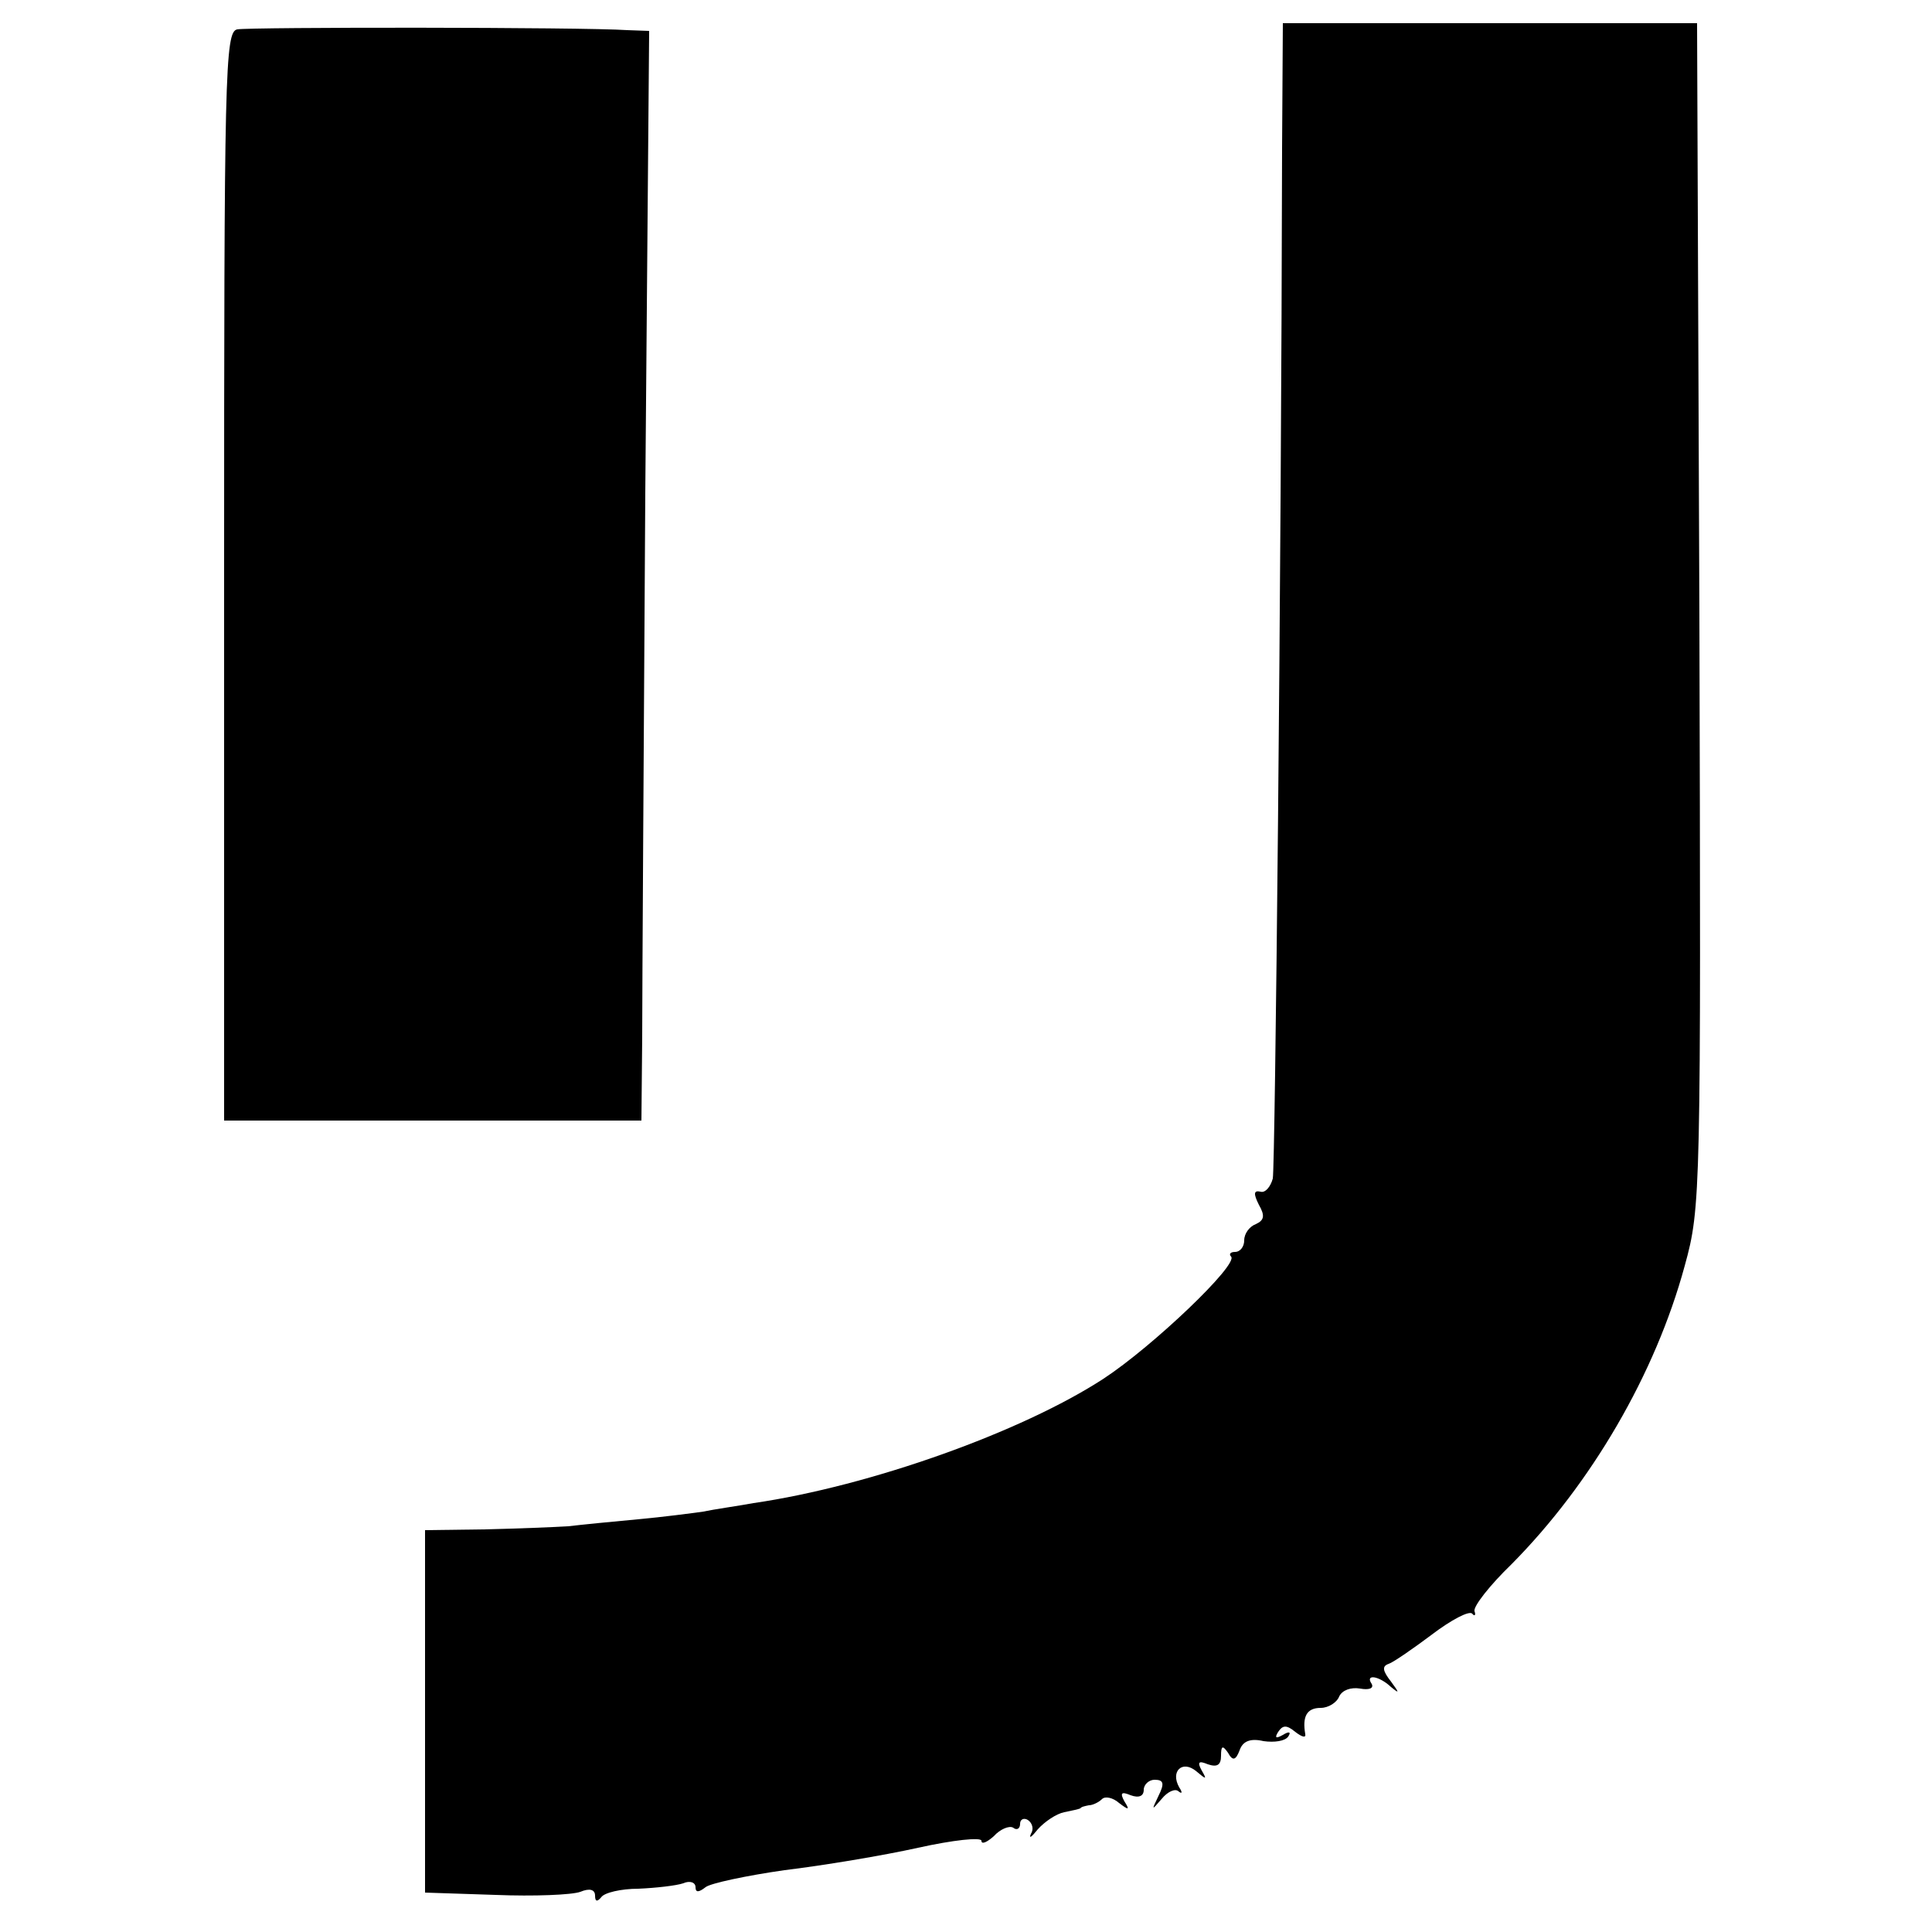
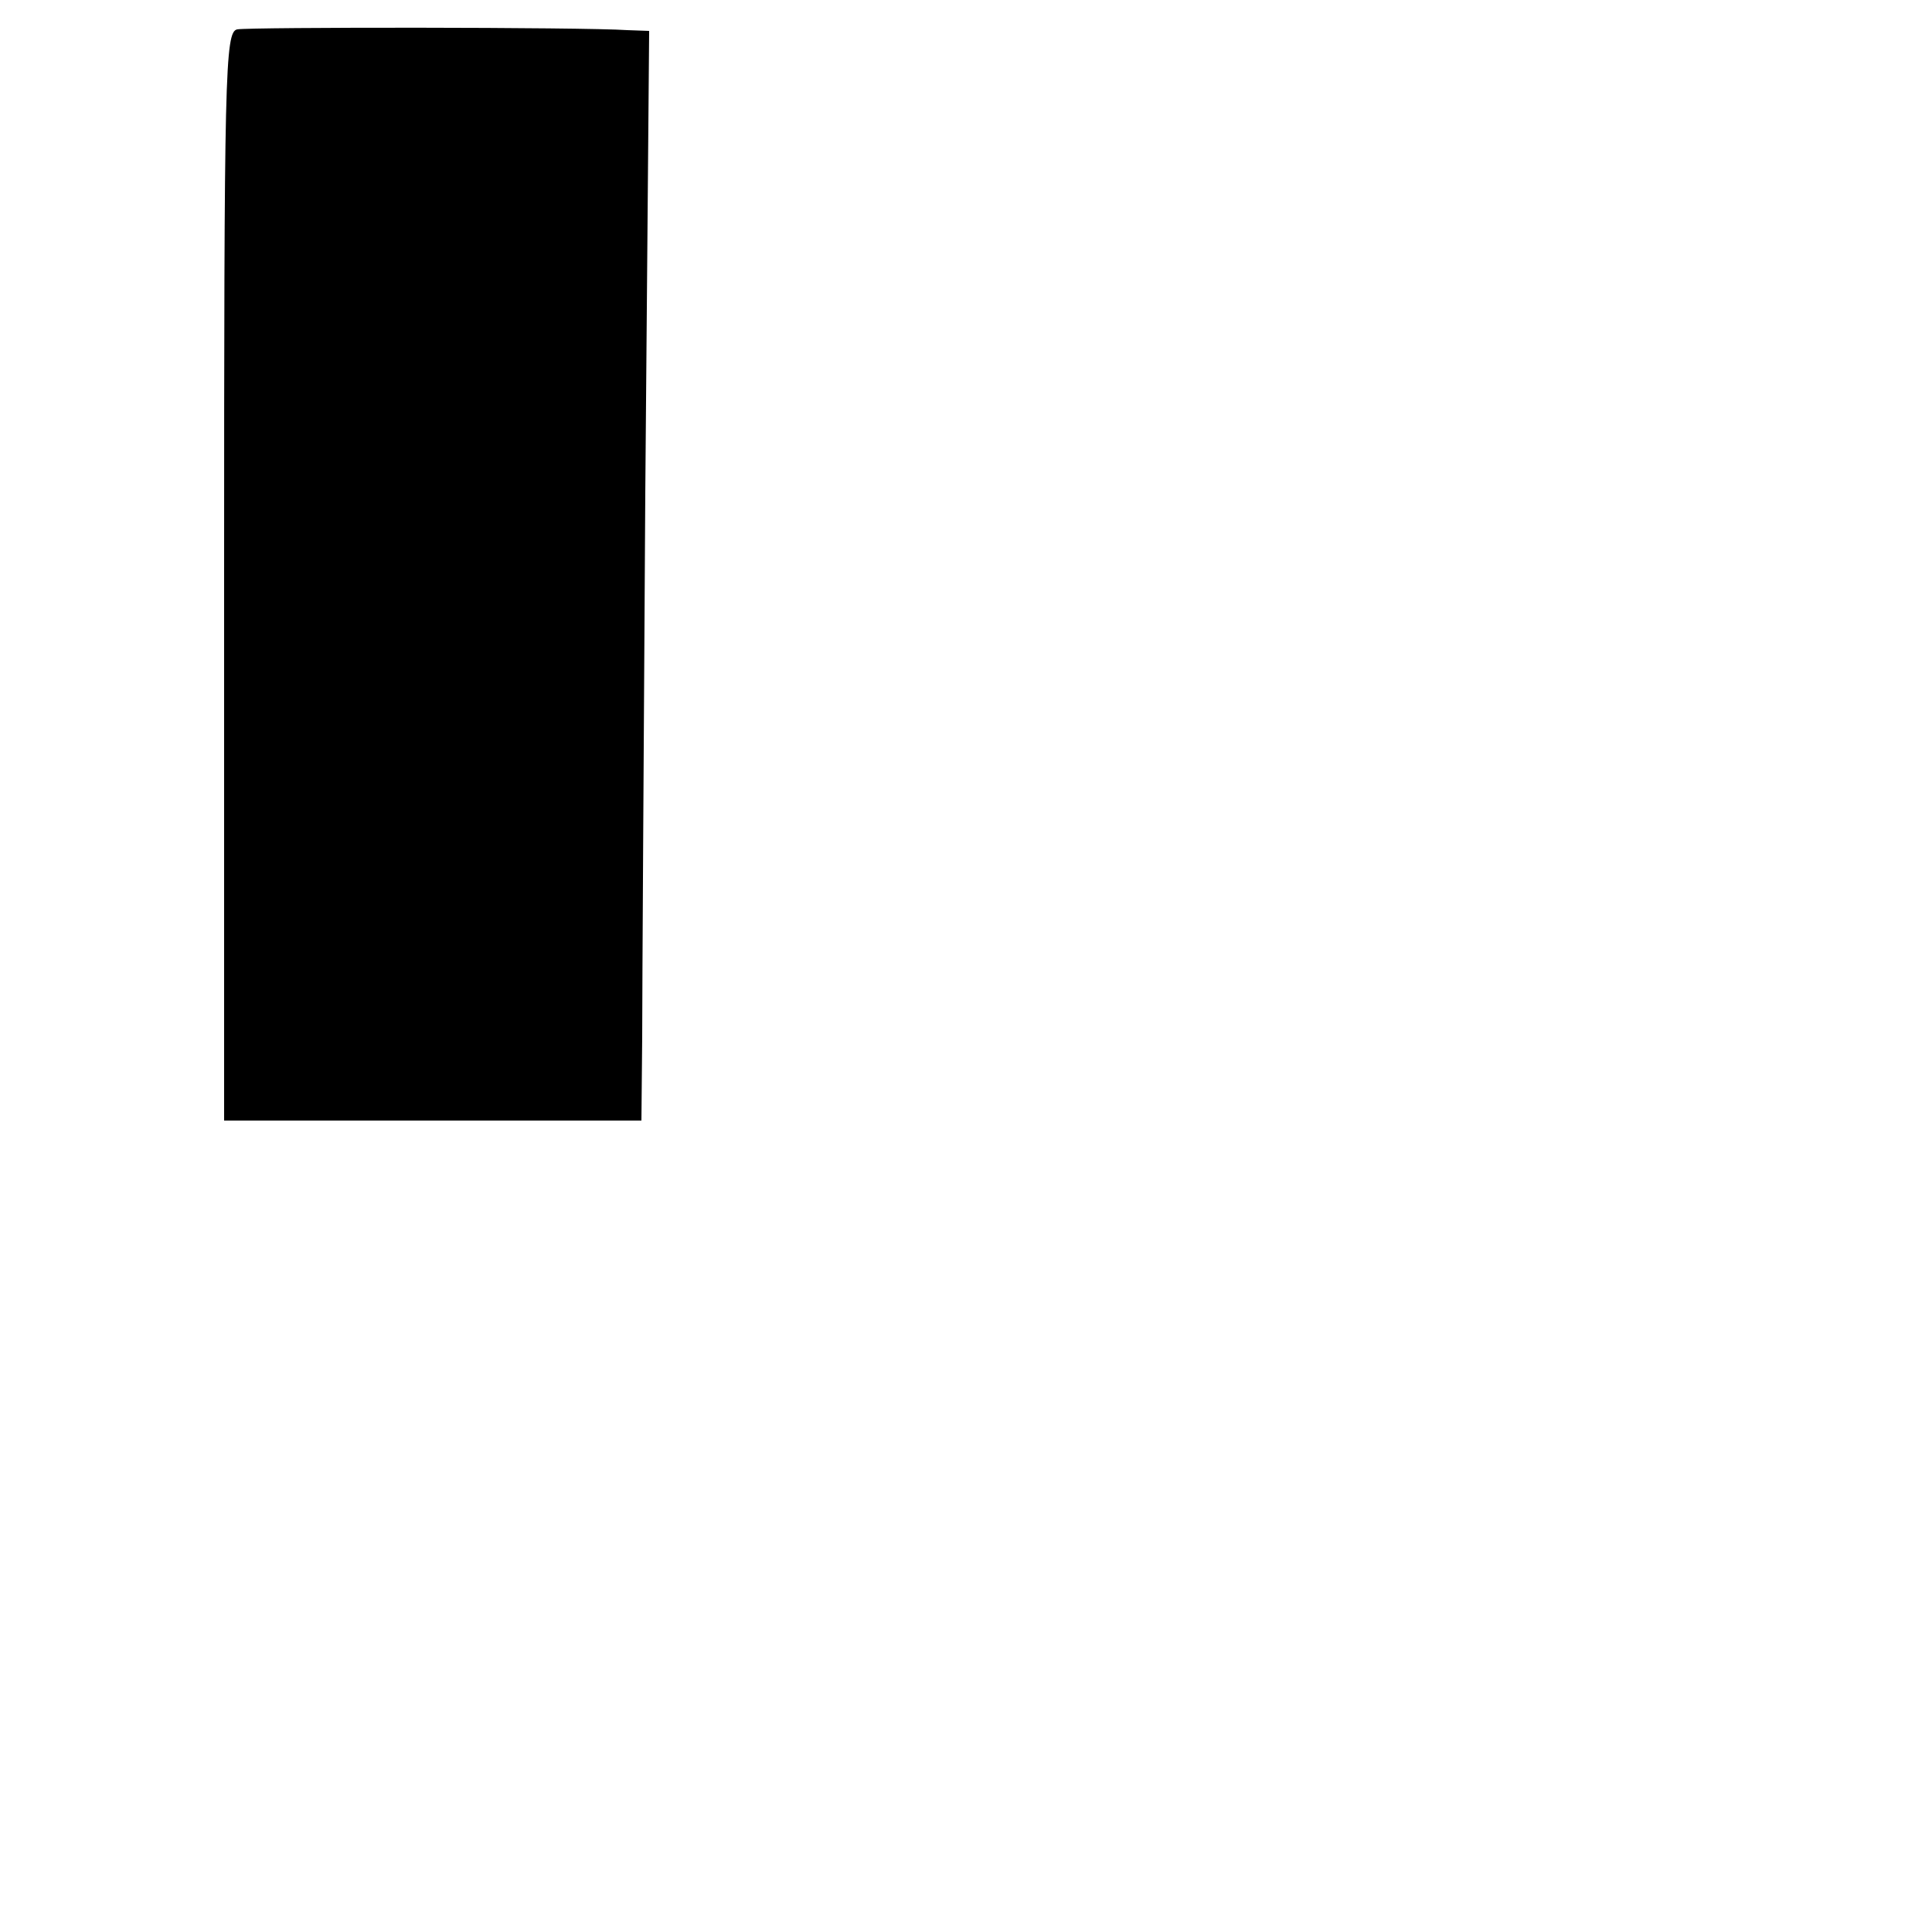
<svg xmlns="http://www.w3.org/2000/svg" version="1.0" width="250pt" height="250pt" viewBox="0 0 250 250" preserveAspectRatio="xMidYMid meet">
  <g transform="translate(0,250) scale(0.1,-0.1)" fill="#000000" stroke="none">
    <path d="M307 2462 c-16 -3 -17 -56 -17 -708 l0 -704 270 0 270 0 1 108 c0 59 2 376 4 705 l5 597 -28 1 c-59 4 -489 4 -505 1z" />
-     <path d="M1659 2308 c-1 -562 -9 -1316 -12 -1333 -3 -11 -10 -19 -16 -17 -9 2 -9 -3 -2 -17 8 -14 7 -20 -4 -25 -8 -3 -15 -12 -15 -21 0 -8 -5 -15 -12 -15 -6 0 -8 -3 -5 -6 10 -10 -101 -116 -165 -158 -106 -69 -302 -139 -453 -161 -22 -4 -51 -8 -65 -11 -14 -2 -52 -7 -85 -10 -33 -3 -73 -7 -90 -9 -16 -1 -65 -3 -107 -4 l-78 -1 0 -234 0 -235 91 -3 c50 -2 99 0 110 4 12 5 19 3 19 -5 0 -8 3 -8 8 -2 4 6 26 11 48 11 23 1 49 4 58 7 9 4 16 1 16 -5 0 -7 4 -7 13 0 6 5 53 15 102 22 50 6 128 19 173 29 45 10 82 14 82 9 0 -5 7 -2 16 6 8 9 20 14 25 11 5 -4 9 -1 9 5 0 6 5 8 10 5 6 -4 8 -12 4 -18 -3 -7 1 -4 9 6 9 10 24 20 34 22 10 2 19 4 21 5 1 2 6 3 11 4 5 0 13 4 17 8 4 4 14 2 22 -5 13 -10 14 -9 7 2 -6 11 -4 13 8 8 11 -4 17 -1 17 7 0 7 7 13 14 13 12 0 13 -5 5 -21 -9 -19 -9 -19 4 -4 8 10 18 14 22 10 5 -4 5 -1 1 5 -12 21 4 36 22 21 13 -11 14 -11 7 1 -6 11 -4 13 8 8 12 -4 17 -1 17 11 0 13 2 14 9 4 6 -11 10 -10 15 3 4 12 14 16 31 12 14 -2 28 0 32 6 4 6 1 7 -7 2 -9 -5 -11 -4 -6 4 6 9 11 9 22 0 9 -7 14 -8 13 -3 -4 23 2 34 20 34 10 0 21 7 24 15 4 8 15 12 27 10 11 -2 18 0 15 6 -9 13 9 11 25 -4 11 -9 11 -8 0 7 -11 14 -12 20 -3 23 6 2 32 20 56 38 25 19 48 31 52 27 3 -4 5 -2 3 3 -2 6 20 34 48 61 103 104 186 246 224 386 21 76 21 92 19 843 l-3 765 -268 0 -268 0 -1 -162z" />
  </g>
</svg>